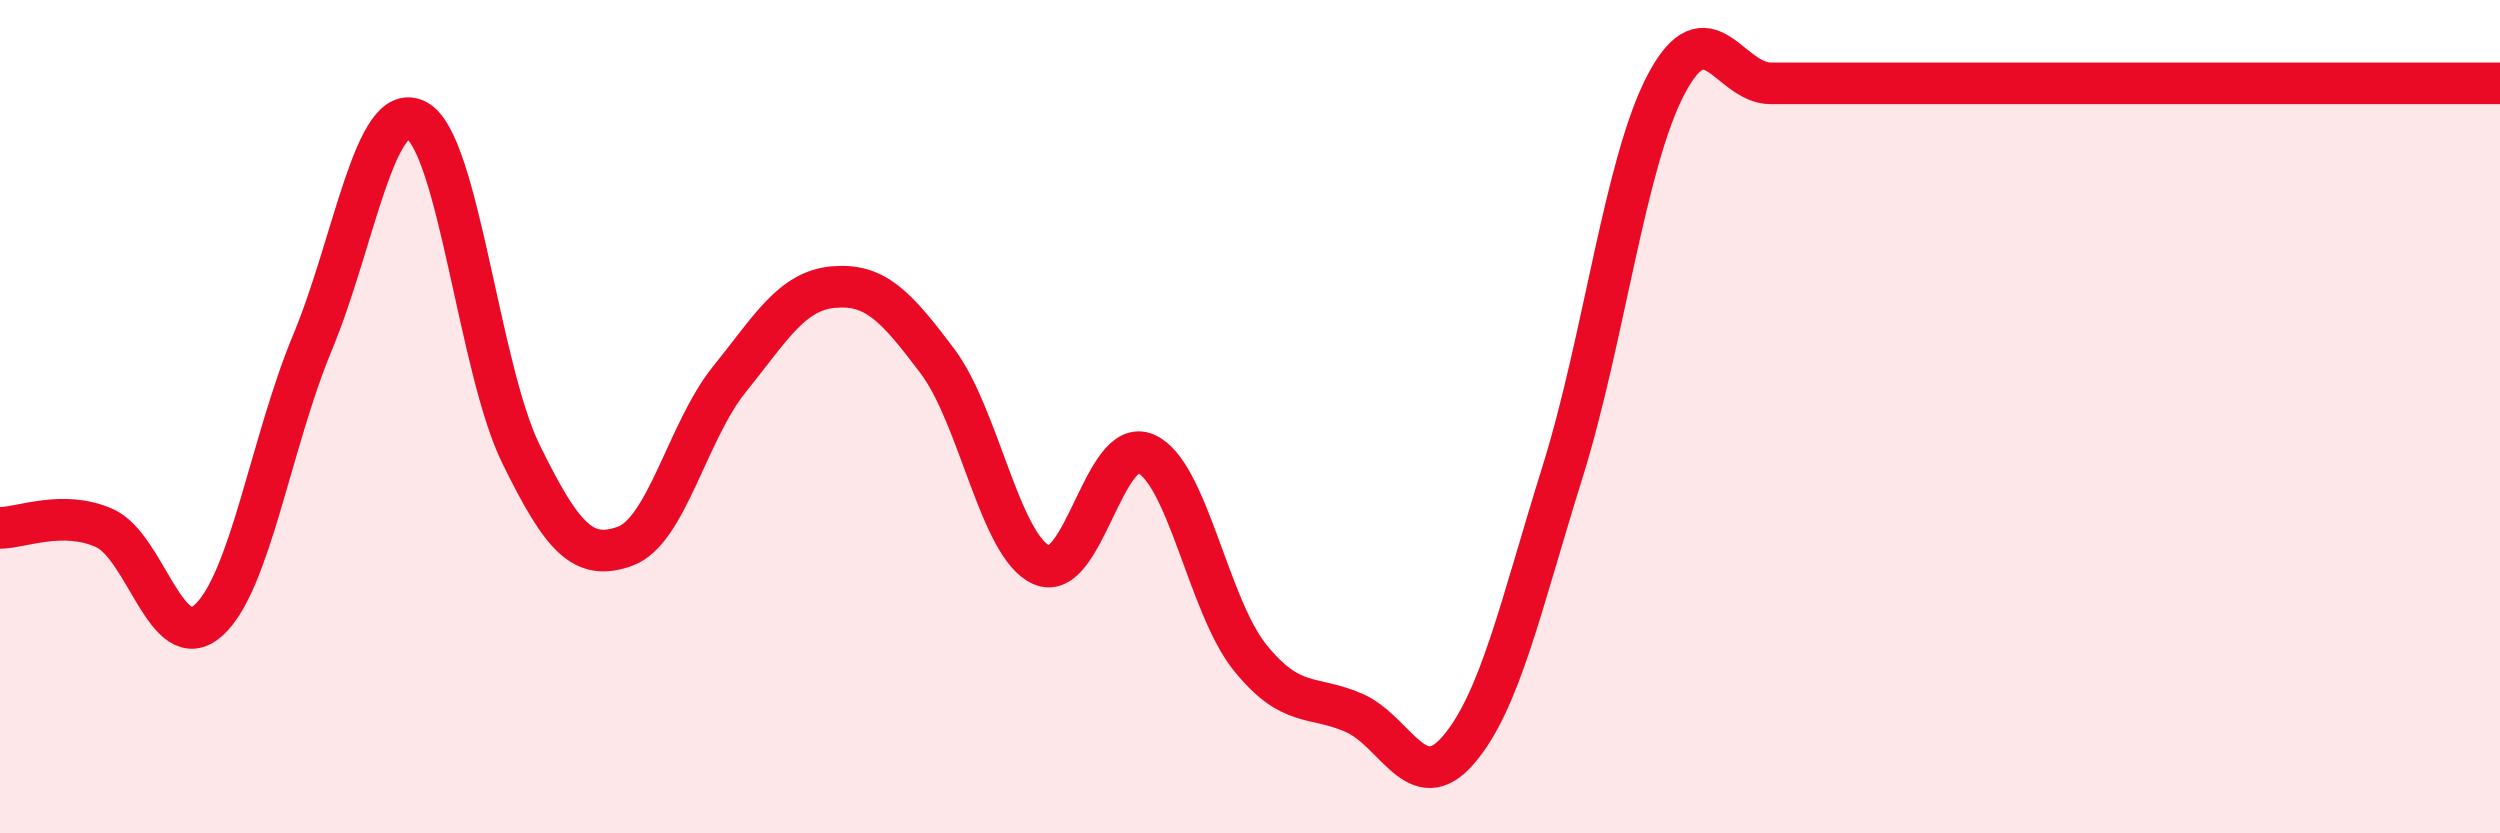
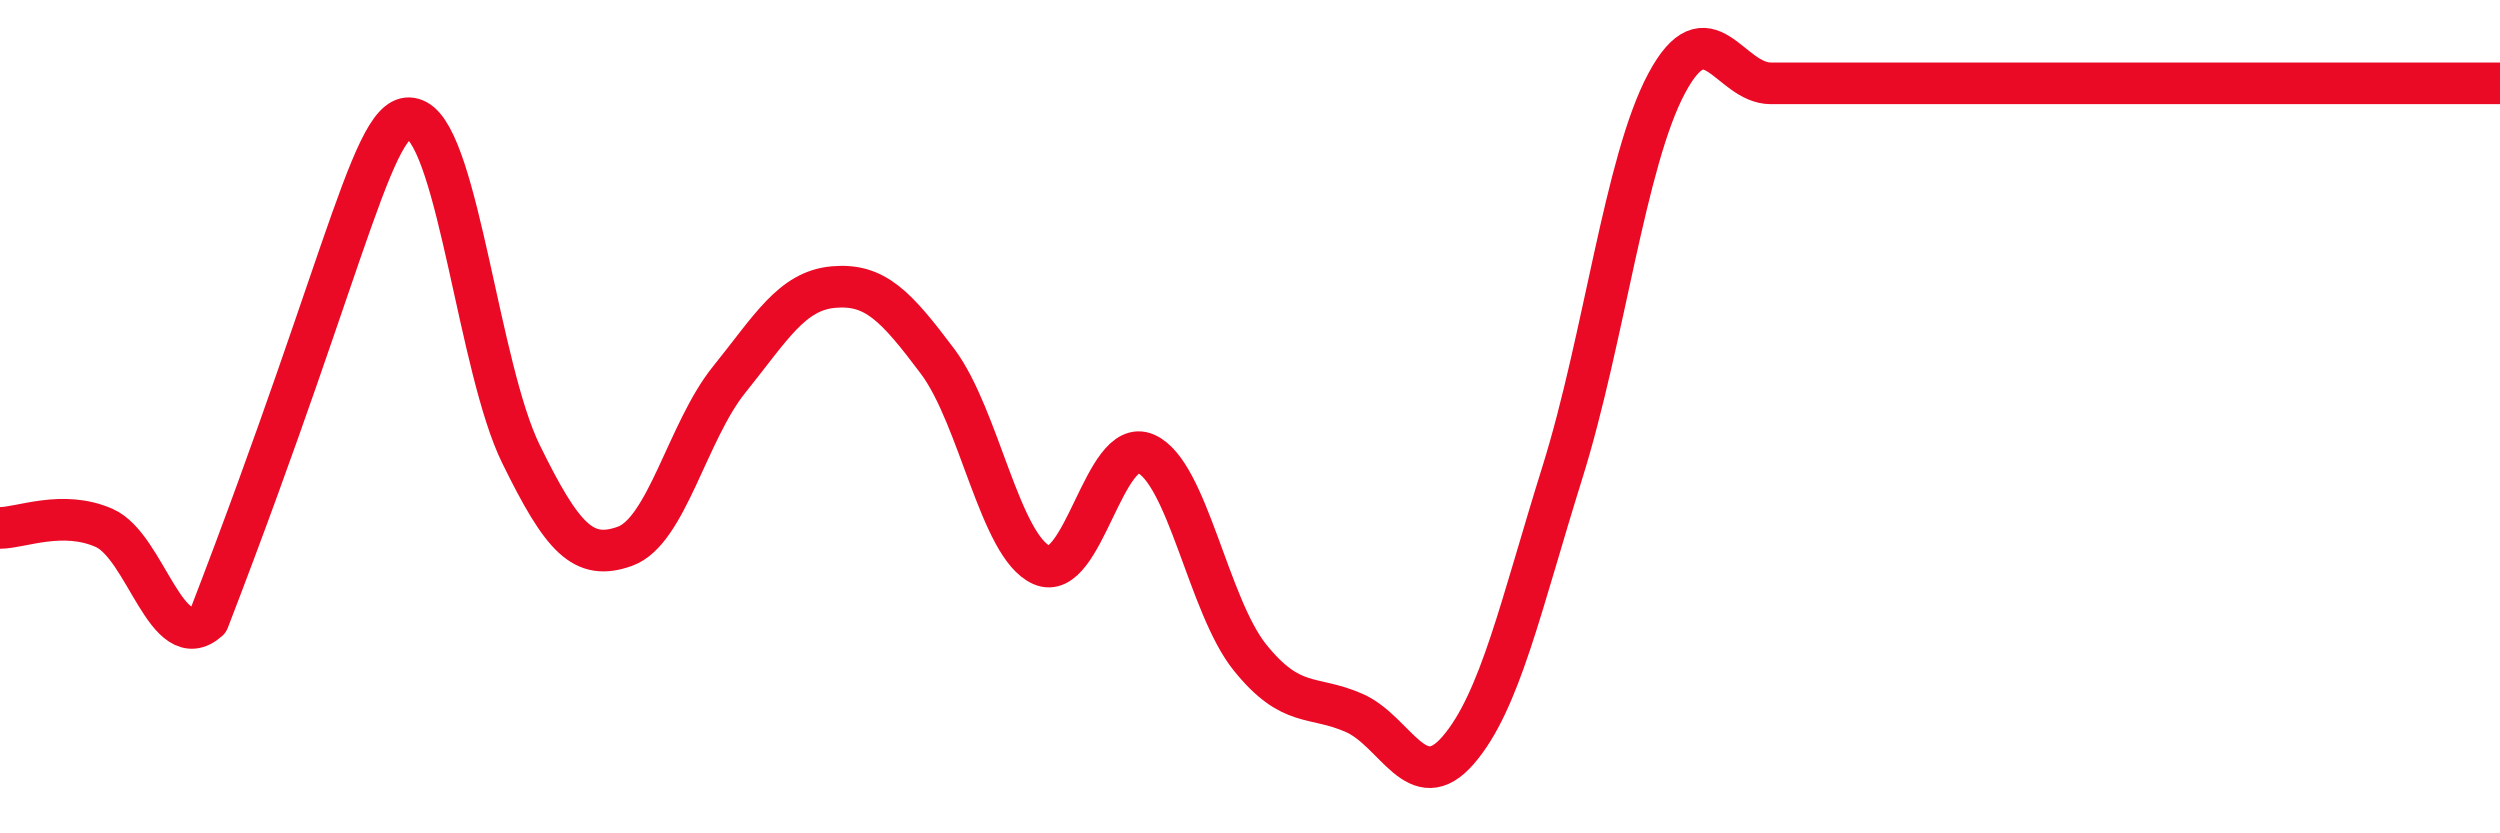
<svg xmlns="http://www.w3.org/2000/svg" width="60" height="20" viewBox="0 0 60 20">
-   <path d="M 0,12.67 C 0.5,12.67 1.5,12.23 2.5,12.67 C 3.5,13.11 4,15.78 5,14.89 C 6,14 6.5,10.62 7.5,8.22 C 8.5,5.82 9,2.36 10,2.89 C 11,3.42 11.5,8.85 12.5,10.89 C 13.5,12.93 14,13.47 15,13.11 C 16,12.75 16.5,10.35 17.5,9.11 C 18.5,7.87 19,6.98 20,6.89 C 21,6.8 21.5,7.34 22.5,8.67 C 23.5,10 24,13.12 25,13.56 C 26,14 26.5,10.45 27.5,10.89 C 28.5,11.33 29,14.54 30,15.78 C 31,17.02 31.5,16.67 32.5,17.11 C 33.5,17.55 34,19.16 35,18 C 36,16.84 36.5,14.53 37.5,11.33 C 38.5,8.13 39,3.87 40,2 C 41,0.13 41.5,2 42.5,2 C 43.5,2 44,2 45,2 C 46,2 46.5,2 47.5,2 C 48.5,2 49,2 50,2 C 51,2 51.5,2 52.5,2 C 53.5,2 53.5,2 55,2 C 56.5,2 59,2 60,2L60 20L0 20Z" fill="#EB0A25" opacity="0.1" stroke-linecap="round" stroke-linejoin="round" />
-   <path d="M 0,12.67 C 0.5,12.67 1.5,12.23 2.5,12.67 C 3.5,13.11 4,15.78 5,14.89 C 6,14 6.5,10.62 7.5,8.22 C 8.5,5.82 9,2.36 10,2.89 C 11,3.42 11.5,8.85 12.5,10.89 C 13.5,12.93 14,13.47 15,13.11 C 16,12.75 16.5,10.35 17.5,9.11 C 18.5,7.87 19,6.98 20,6.89 C 21,6.8 21.5,7.34 22.5,8.67 C 23.5,10 24,13.12 25,13.56 C 26,14 26.5,10.45 27.5,10.89 C 28.5,11.33 29,14.54 30,15.78 C 31,17.02 31.5,16.67 32.5,17.11 C 33.5,17.55 34,19.16 35,18 C 36,16.84 36.5,14.53 37.5,11.33 C 38.5,8.13 39,3.87 40,2 C 41,0.13 41.5,2 42.5,2 C 43.5,2 44,2 45,2 C 46,2 46.5,2 47.5,2 C 48.5,2 49,2 50,2 C 51,2 51.5,2 52.5,2 C 53.5,2 53.5,2 55,2 C 56.5,2 59,2 60,2" stroke="#EB0A25" stroke-width="1" fill="none" stroke-linecap="round" stroke-linejoin="round" />
+   <path d="M 0,12.67 C 0.5,12.67 1.5,12.23 2.5,12.67 C 3.5,13.11 4,15.78 5,14.89 C 8.5,5.82 9,2.36 10,2.89 C 11,3.42 11.5,8.85 12.5,10.89 C 13.5,12.93 14,13.47 15,13.11 C 16,12.75 16.5,10.35 17.5,9.11 C 18.5,7.87 19,6.98 20,6.89 C 21,6.8 21.5,7.34 22.5,8.67 C 23.5,10 24,13.12 25,13.56 C 26,14 26.5,10.45 27.5,10.89 C 28.5,11.33 29,14.54 30,15.78 C 31,17.02 31.5,16.67 32.5,17.11 C 33.5,17.55 34,19.16 35,18 C 36,16.84 36.5,14.53 37.5,11.33 C 38.5,8.13 39,3.87 40,2 C 41,0.13 41.5,2 42.5,2 C 43.5,2 44,2 45,2 C 46,2 46.5,2 47.5,2 C 48.5,2 49,2 50,2 C 51,2 51.5,2 52.5,2 C 53.5,2 53.5,2 55,2 C 56.5,2 59,2 60,2" stroke="#EB0A25" stroke-width="1" fill="none" stroke-linecap="round" stroke-linejoin="round" />
</svg>